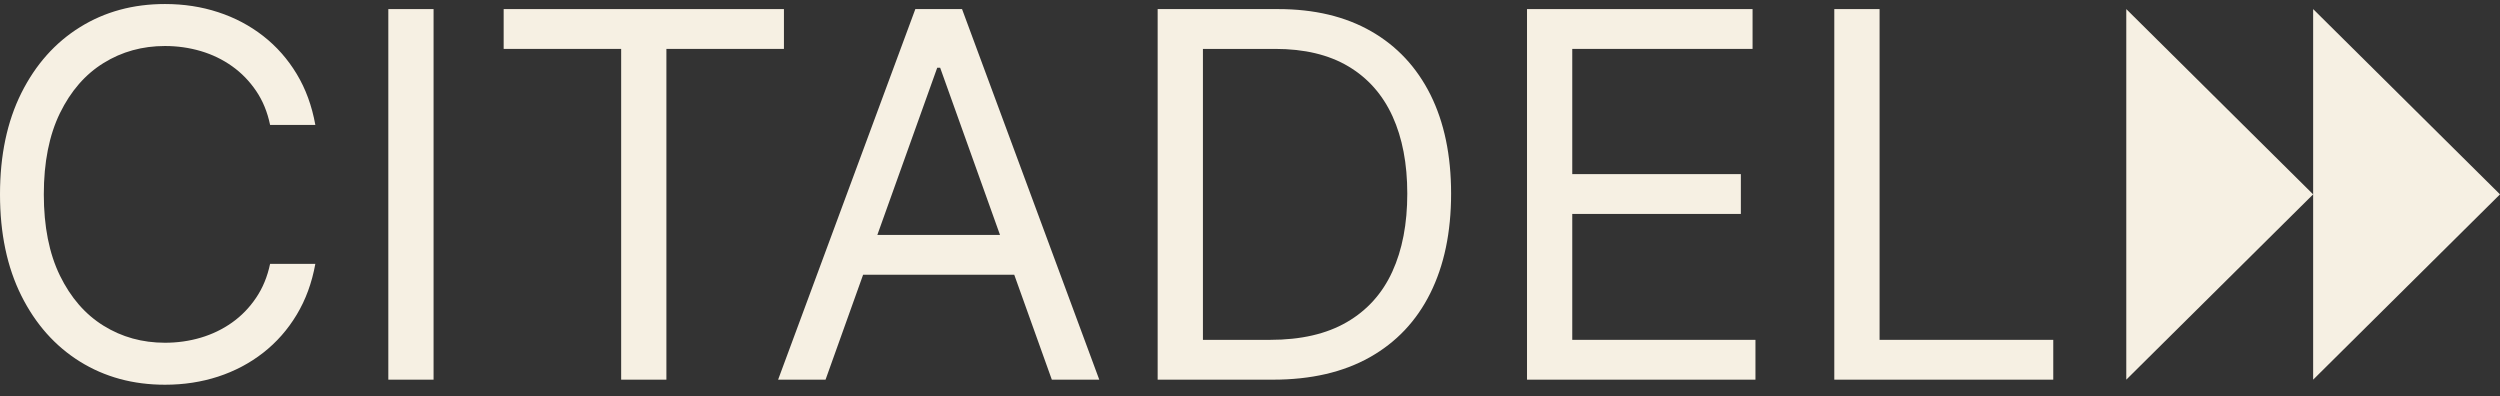
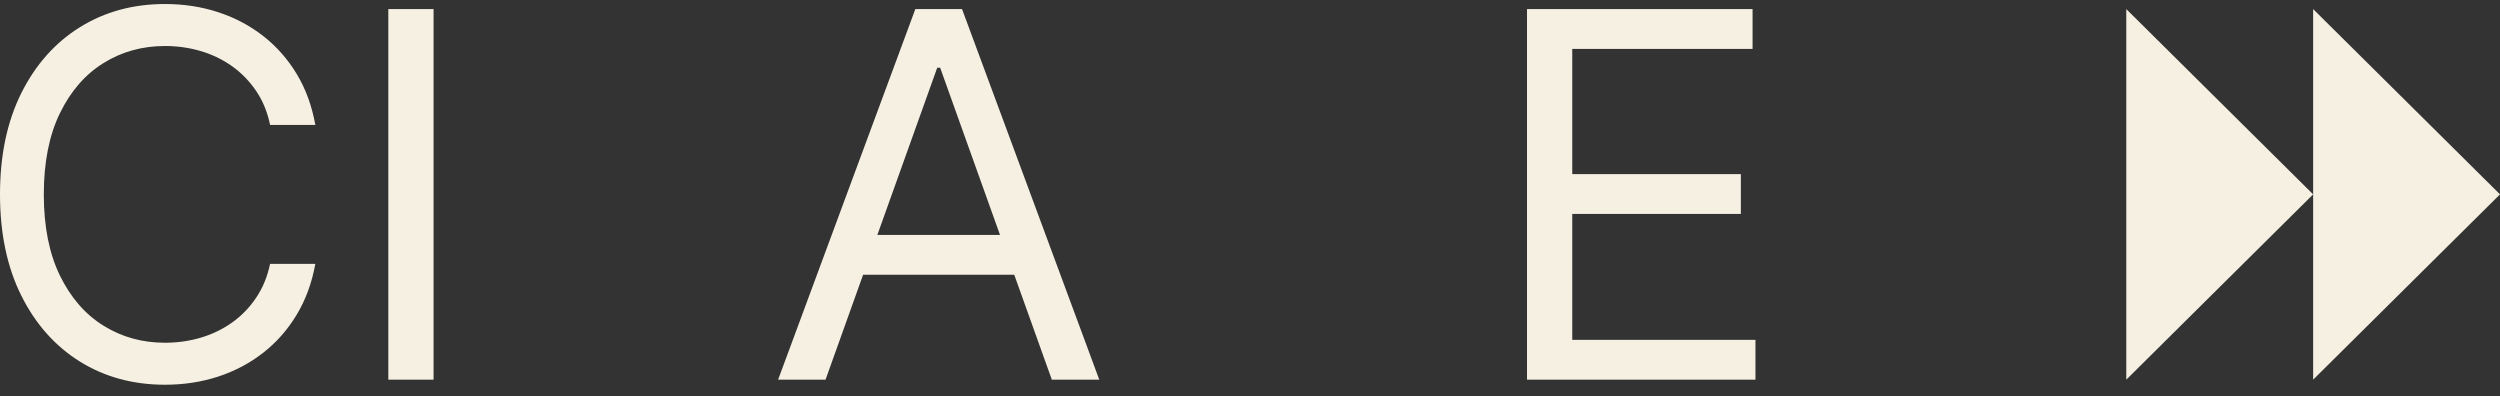
<svg xmlns="http://www.w3.org/2000/svg" width="82" height="13" viewBox="0 0 82 13" fill="none">
  <rect x="0" y="0" width="82" height="13" fill="#333333" stroke="none" />
  <path d="M3.397 2.067C3.997 1.695 4.669 1.509 5.411 1.509C5.818 1.509 6.209 1.565 6.584 1.675C6.959 1.786 7.301 1.951 7.611 2.171C7.92 2.39 8.183 2.661 8.4 2.981C8.618 3.301 8.771 3.673 8.859 4.097H10.343C10.231 3.472 10.027 2.915 9.732 2.426C9.437 1.937 9.07 1.522 8.631 1.179C8.192 0.838 7.7 0.577 7.156 0.4C6.611 0.221 6.029 0.132 5.411 0.132C4.365 0.132 3.436 0.385 2.622 0.892C1.808 1.398 1.167 2.118 0.7 3.052C0.234 3.986 0 5.094 0 6.375C0 7.657 0.234 8.765 0.7 9.699C1.167 10.633 1.808 11.353 2.622 11.86C3.436 12.366 4.365 12.619 5.411 12.619C6.029 12.619 6.611 12.53 7.156 12.352C7.7 12.174 8.192 11.914 8.631 11.572C9.07 11.229 9.437 10.813 9.732 10.322C10.027 9.832 10.231 9.276 10.343 8.654H8.859C8.771 9.074 8.618 9.445 8.4 9.767C8.183 10.09 7.92 10.361 7.611 10.58C7.301 10.8 6.959 10.965 6.584 11.076C6.209 11.187 5.818 11.242 5.411 11.242C4.669 11.242 3.997 11.056 3.397 10.684C2.796 10.312 2.32 9.764 1.966 9.04C1.613 8.316 1.437 7.428 1.437 6.375C1.437 5.323 1.613 4.435 1.966 3.711C2.32 2.987 2.796 2.439 3.397 2.067Z" fill="#F6F0E3" />
  <path d="M12.737 12.453H14.221V0.298H12.737V12.453Z" fill="#F6F0E3" />
-   <path d="M25.713 0.298H16.52V1.604H20.374V12.453H21.858V1.604H25.713V0.298Z" fill="#F6F0E3" />
  <path d="M28.777 7.705L30.741 2.221H30.837L32.8 7.705H28.777ZM30.023 0.298L25.522 12.453H27.078L28.31 9.011H33.267L34.5 12.453H36.056L31.555 0.298H30.023Z" fill="#F6F0E3" />
-   <path d="M45.668 8.91C45.341 9.626 44.844 10.178 44.178 10.565C43.512 10.953 42.672 11.147 41.658 11.147H39.456V1.604H41.826C42.784 1.604 43.584 1.795 44.226 2.177C44.868 2.559 45.351 3.105 45.675 3.815C45.998 4.525 46.159 5.37 46.159 6.351C46.159 7.341 45.996 8.194 45.668 8.91ZM44.974 1.026C44.128 0.541 43.111 0.298 41.921 0.298H37.971V12.453H41.754C42.999 12.453 44.056 12.209 44.926 11.72C45.796 11.231 46.459 10.531 46.913 9.619C47.368 8.707 47.596 7.618 47.596 6.351C47.596 5.094 47.37 4.013 46.92 3.108C46.468 2.205 45.82 1.51 44.974 1.026Z" fill="#F6F0E3" />
  <path d="M51.57 7.017H57.1V5.711H51.57V1.604H57.484V0.298H50.086V12.453H57.579V11.147H51.57V7.017Z" fill="#F6F0E3" />
-   <path d="M61.65 11.147V0.298H60.165V12.453H67.347V11.147H61.65Z" fill="#F6F0E3" />
  <path d="M69.742 12.453V0.298L75.871 6.375L69.742 12.453Z" fill="#F6F0E3" />
  <path d="M75.871 12.453V0.298L82 6.375L75.871 12.453Z" fill="#F6F0E3" />
</svg>